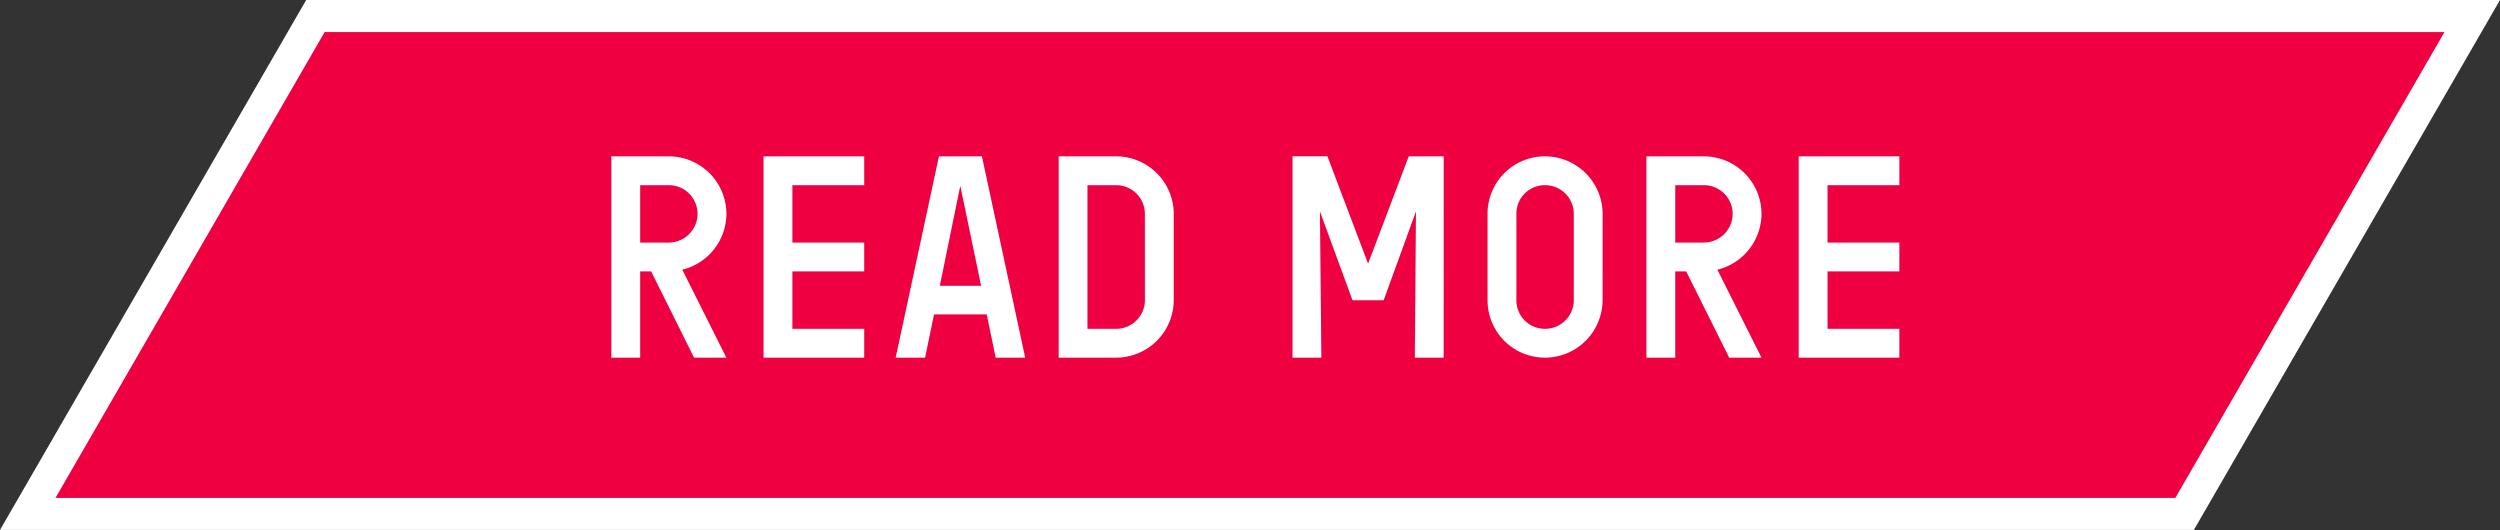
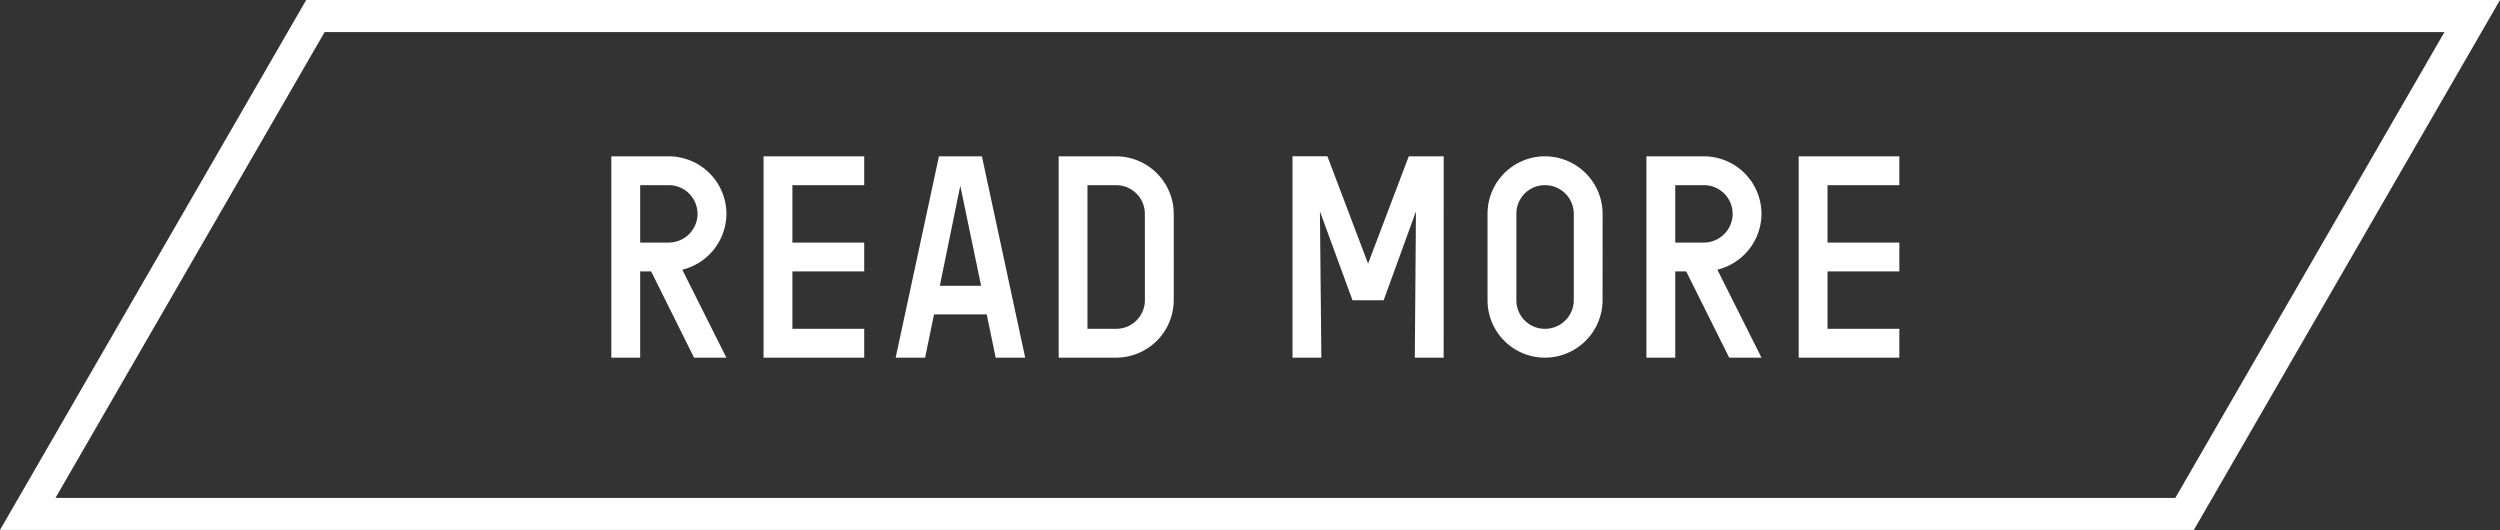
<svg xmlns="http://www.w3.org/2000/svg" width="156.026" height="33.078">
  <rect width="100%" height="100%" fill="#333333" stroke="none" />
-   <path d="M154.294 1l-17.955 31.075H1.733L19.687.997z" fill="#ef0041" />
  <path d="M19.11 0h136.916l-19.107 33.075H0zm133.451 2h-132.3l-16.8 29.078h132.3z" fill="#fff" />
  <path d="M42.582 16.831a3.609 3.609 0 002.754-3.492 3.6 3.6 0 00-3.6-3.582h-3.582v12.564h1.8v-5.382h.684l2.679 5.382h2.016zm.954-3.492a1.805 1.805 0 01-1.8 1.8h-1.782v-3.582h1.782a1.79 1.79 0 011.797 1.782zm10.4 7.182h-4.482v-3.582h4.482v-1.8h-4.482v-3.582h4.482v-1.8h-6.282v12.564h6.282zm7.346-10.764H58.6l-2.701 12.564h1.836l.558-2.7h3.289l.558 2.7h1.842zm-2.628 8.082l1.278-6.246 1.3 6.246zm14.6-4.5a3.6 3.6 0 00-3.6-3.582h-3.582v12.564h3.582a3.6 3.6 0 003.6-3.582zm-1.8 5.4a1.79 1.79 0 01-1.803 1.782h-1.782v-8.964h1.782a1.79 1.79 0 011.8 1.782zm18.648-8.982h-2.181l-2.539 6.696-2.538-6.7h-2.177v12.568h1.8l-.09-9.126 2.034 5.544h1.944l2.016-5.544-.072 9.126h1.8zm9.918 3.582a3.6 3.6 0 00-3.6-3.582 3.58 3.58 0 00-3.582 3.582v5.4a3.58 3.58 0 003.579 3.582 3.6 3.6 0 003.6-3.582zm-1.8 5.4a1.79 1.79 0 01-1.8 1.782 1.775 1.775 0 01-1.782-1.782v-5.4a1.775 1.775 0 011.782-1.782 1.79 1.79 0 011.8 1.782zm8.962-1.908a3.609 3.609 0 002.754-3.492 3.6 3.6 0 00-3.6-3.582h-3.583v12.564h1.8v-5.382h.684l2.682 5.382h2.016zm.954-3.492a1.805 1.805 0 01-1.8 1.8h-1.783v-3.582h1.782a1.79 1.79 0 011.8 1.782zm10.403 7.182h-4.482v-3.582h4.482v-1.8h-4.482v-3.582h4.482v-1.8h-6.282v12.564h6.282z" fill="#fff" />
</svg>